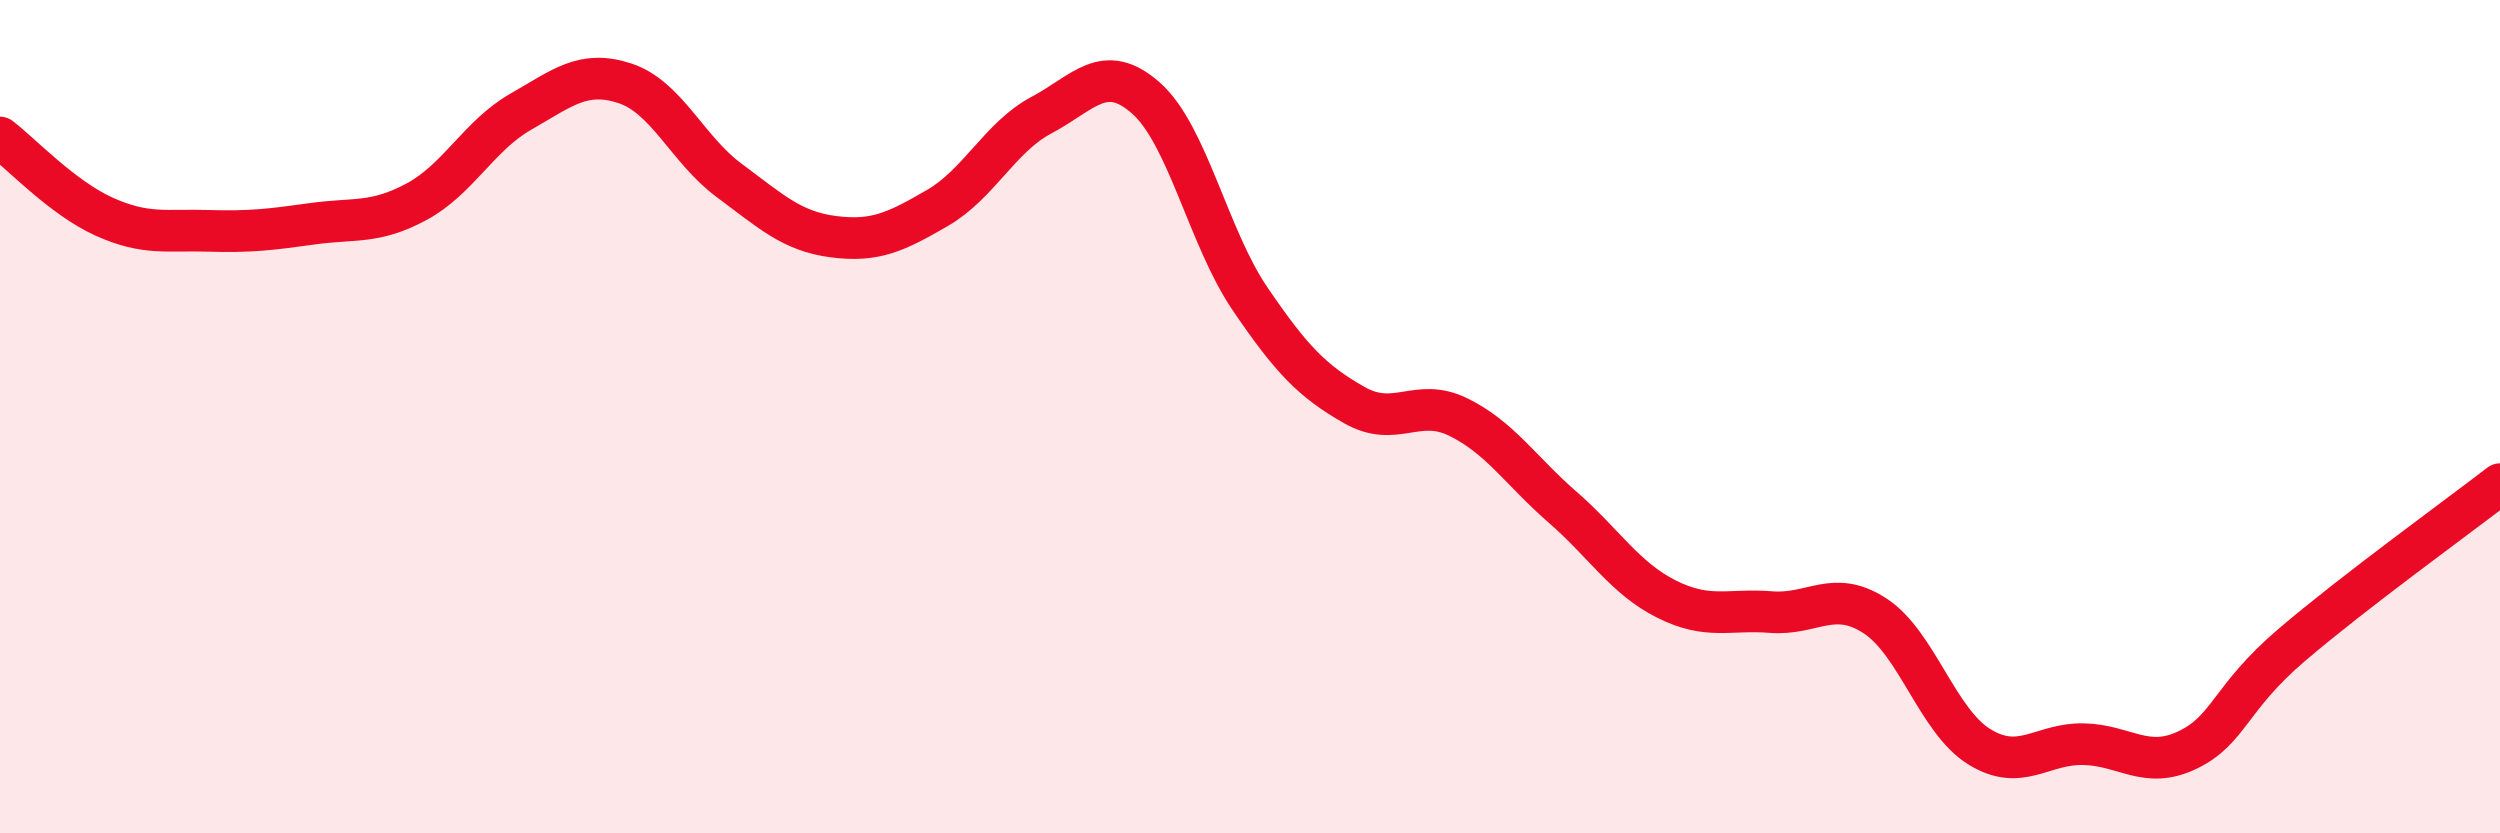
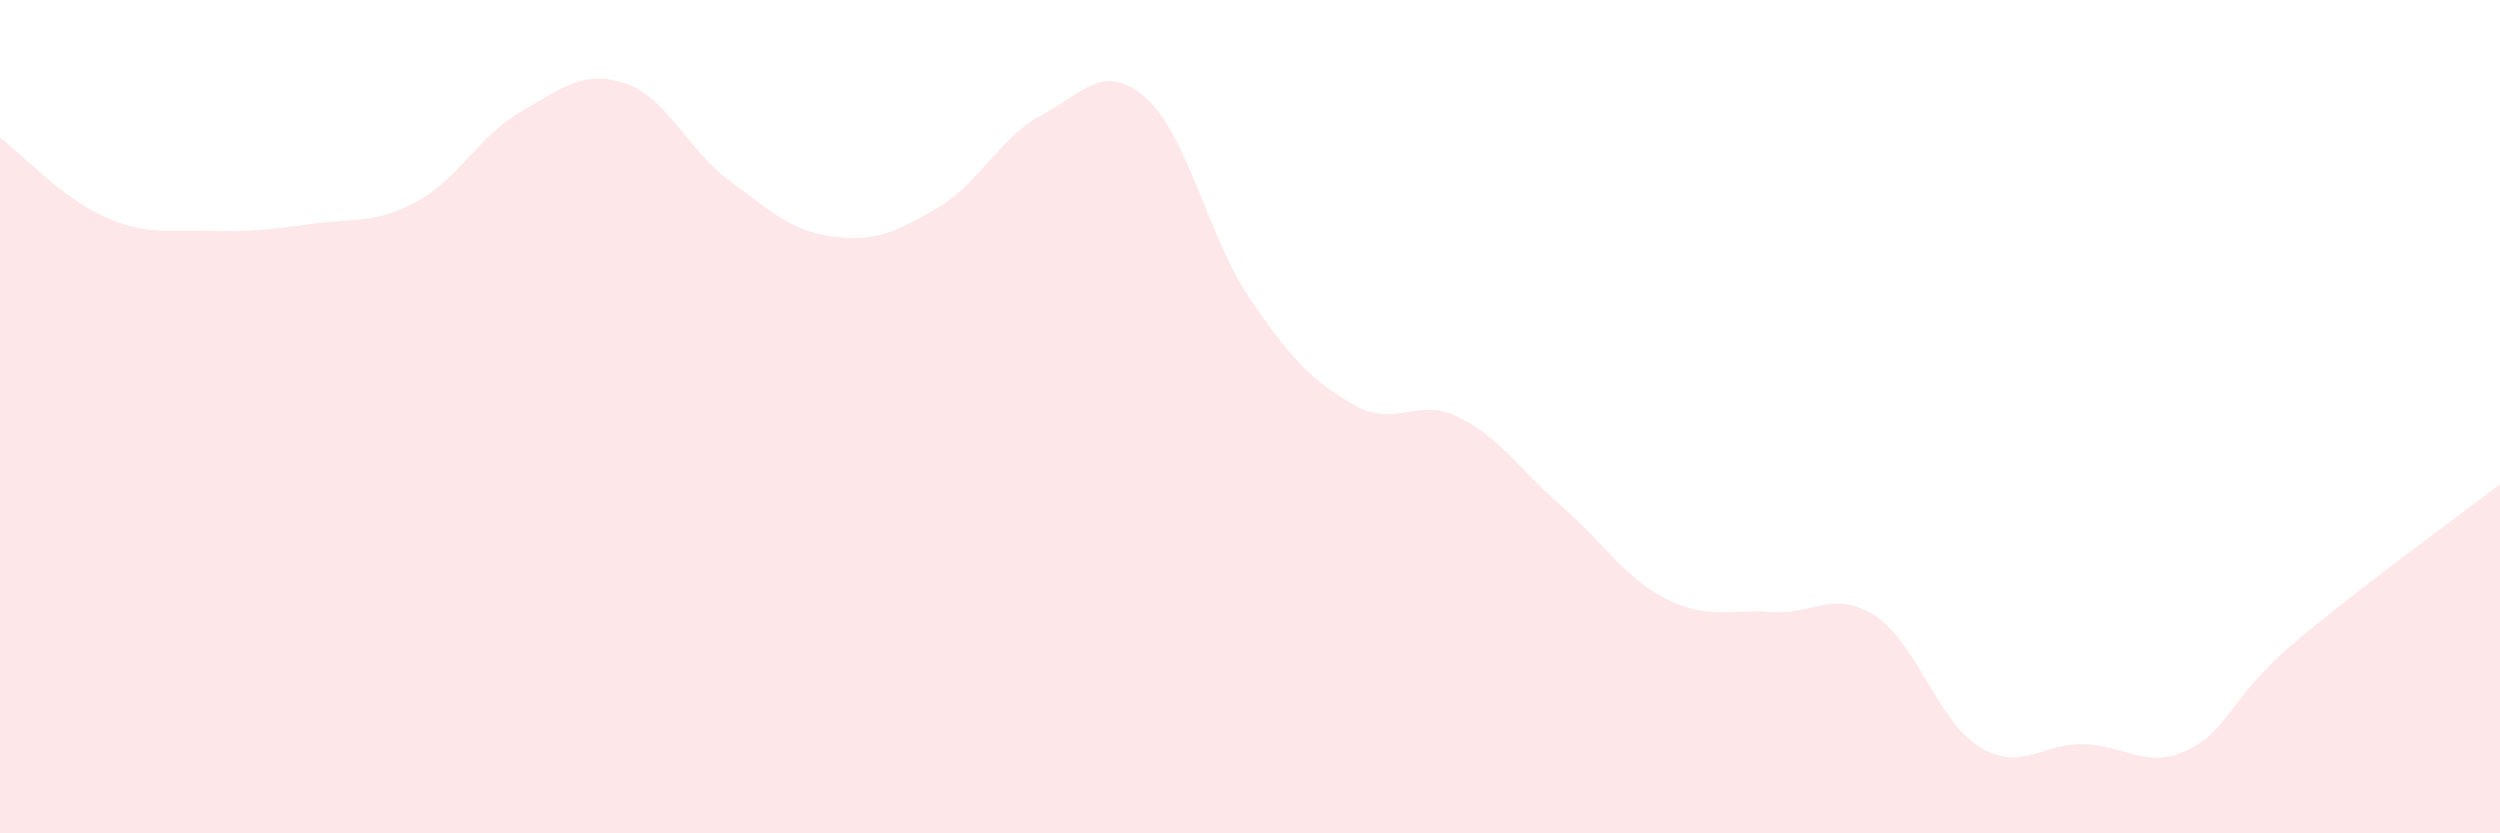
<svg xmlns="http://www.w3.org/2000/svg" width="60" height="20" viewBox="0 0 60 20">
  <path d="M 0,3.3 C 0.5,3.68 1.5,4.75 2.5,5.2 C 3.5,5.65 4,5.51 5,5.54 C 6,5.57 6.5,5.51 7.5,5.37 C 8.5,5.23 9,5.38 10,4.84 C 11,4.3 11.5,3.25 12.5,2.68 C 13.5,2.11 14,1.67 15,2 C 16,2.33 16.5,3.59 17.5,4.33 C 18.5,5.07 19,5.55 20,5.68 C 21,5.81 21.5,5.57 22.5,4.99 C 23.5,4.41 24,3.29 25,2.76 C 26,2.23 26.5,1.47 27.5,2.35 C 28.5,3.23 29,5.7 30,7.17 C 31,8.64 31.5,9.15 32.5,9.72 C 33.5,10.29 34,9.52 35,10.01 C 36,10.5 36.5,11.3 37.5,12.17 C 38.5,13.04 39,13.88 40,14.38 C 41,14.88 41.5,14.61 42.5,14.69 C 43.5,14.77 44,14.13 45,14.78 C 46,15.43 46.5,17.3 47.5,17.92 C 48.5,18.54 49,17.84 50,17.86 C 51,17.88 51.5,18.48 52.5,18 C 53.5,17.52 53.5,16.76 55,15.48 C 56.5,14.2 59,12.39 60,11.62L60 20L0 20Z" fill="#EB0A25" opacity="0.1" stroke-linecap="round" stroke-linejoin="round" />
-   <path d="M 0,3.3 C 0.5,3.68 1.5,4.75 2.5,5.2 C 3.5,5.65 4,5.51 5,5.54 C 6,5.57 6.5,5.51 7.5,5.37 C 8.5,5.23 9,5.38 10,4.84 C 11,4.3 11.5,3.25 12.5,2.68 C 13.5,2.11 14,1.67 15,2 C 16,2.33 16.5,3.59 17.5,4.33 C 18.5,5.07 19,5.55 20,5.68 C 21,5.81 21.5,5.57 22.5,4.99 C 23.5,4.41 24,3.29 25,2.76 C 26,2.23 26.5,1.47 27.5,2.35 C 28.5,3.23 29,5.7 30,7.17 C 31,8.64 31.5,9.15 32.5,9.72 C 33.5,10.29 34,9.52 35,10.01 C 36,10.5 36.5,11.3 37.5,12.17 C 38.5,13.04 39,13.88 40,14.38 C 41,14.88 41.5,14.61 42.5,14.69 C 43.5,14.77 44,14.13 45,14.78 C 46,15.43 46.5,17.3 47.5,17.92 C 48.5,18.54 49,17.84 50,17.86 C 51,17.88 51.5,18.48 52.5,18 C 53.5,17.52 53.5,16.76 55,15.48 C 56.5,14.2 59,12.39 60,11.62" stroke="#EB0A25" stroke-width="1" fill="none" stroke-linecap="round" stroke-linejoin="round" />
</svg>